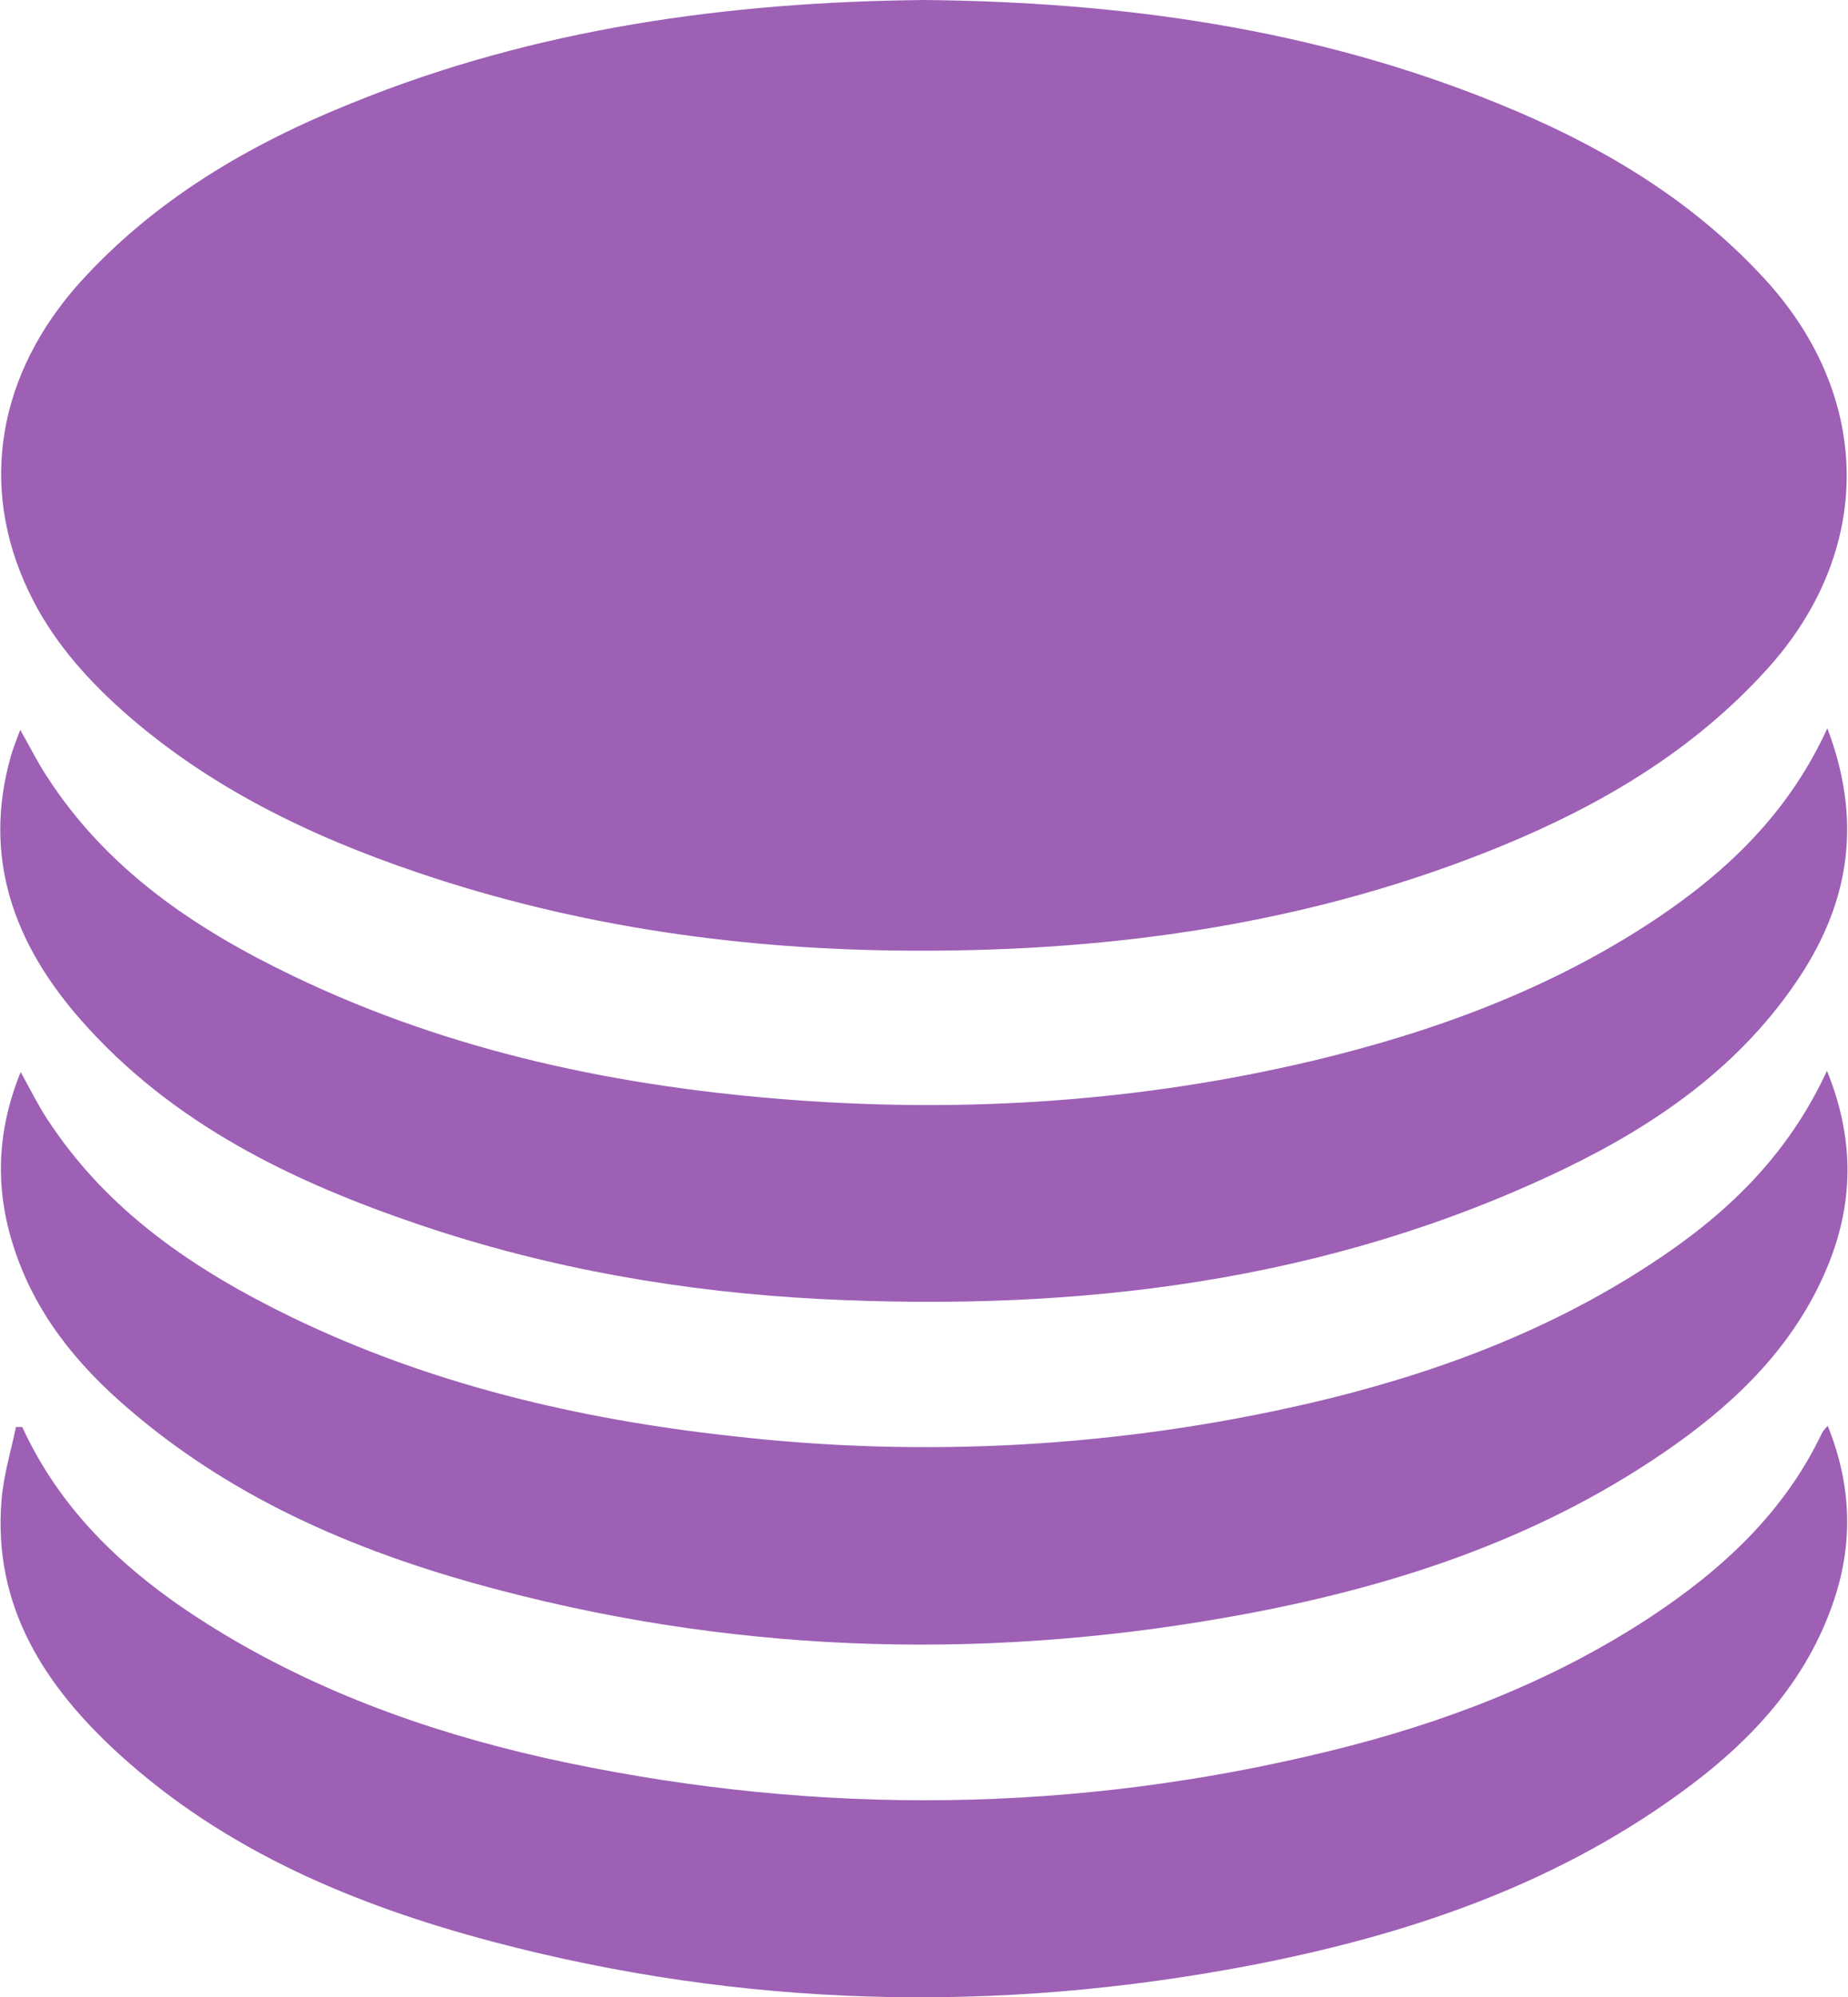
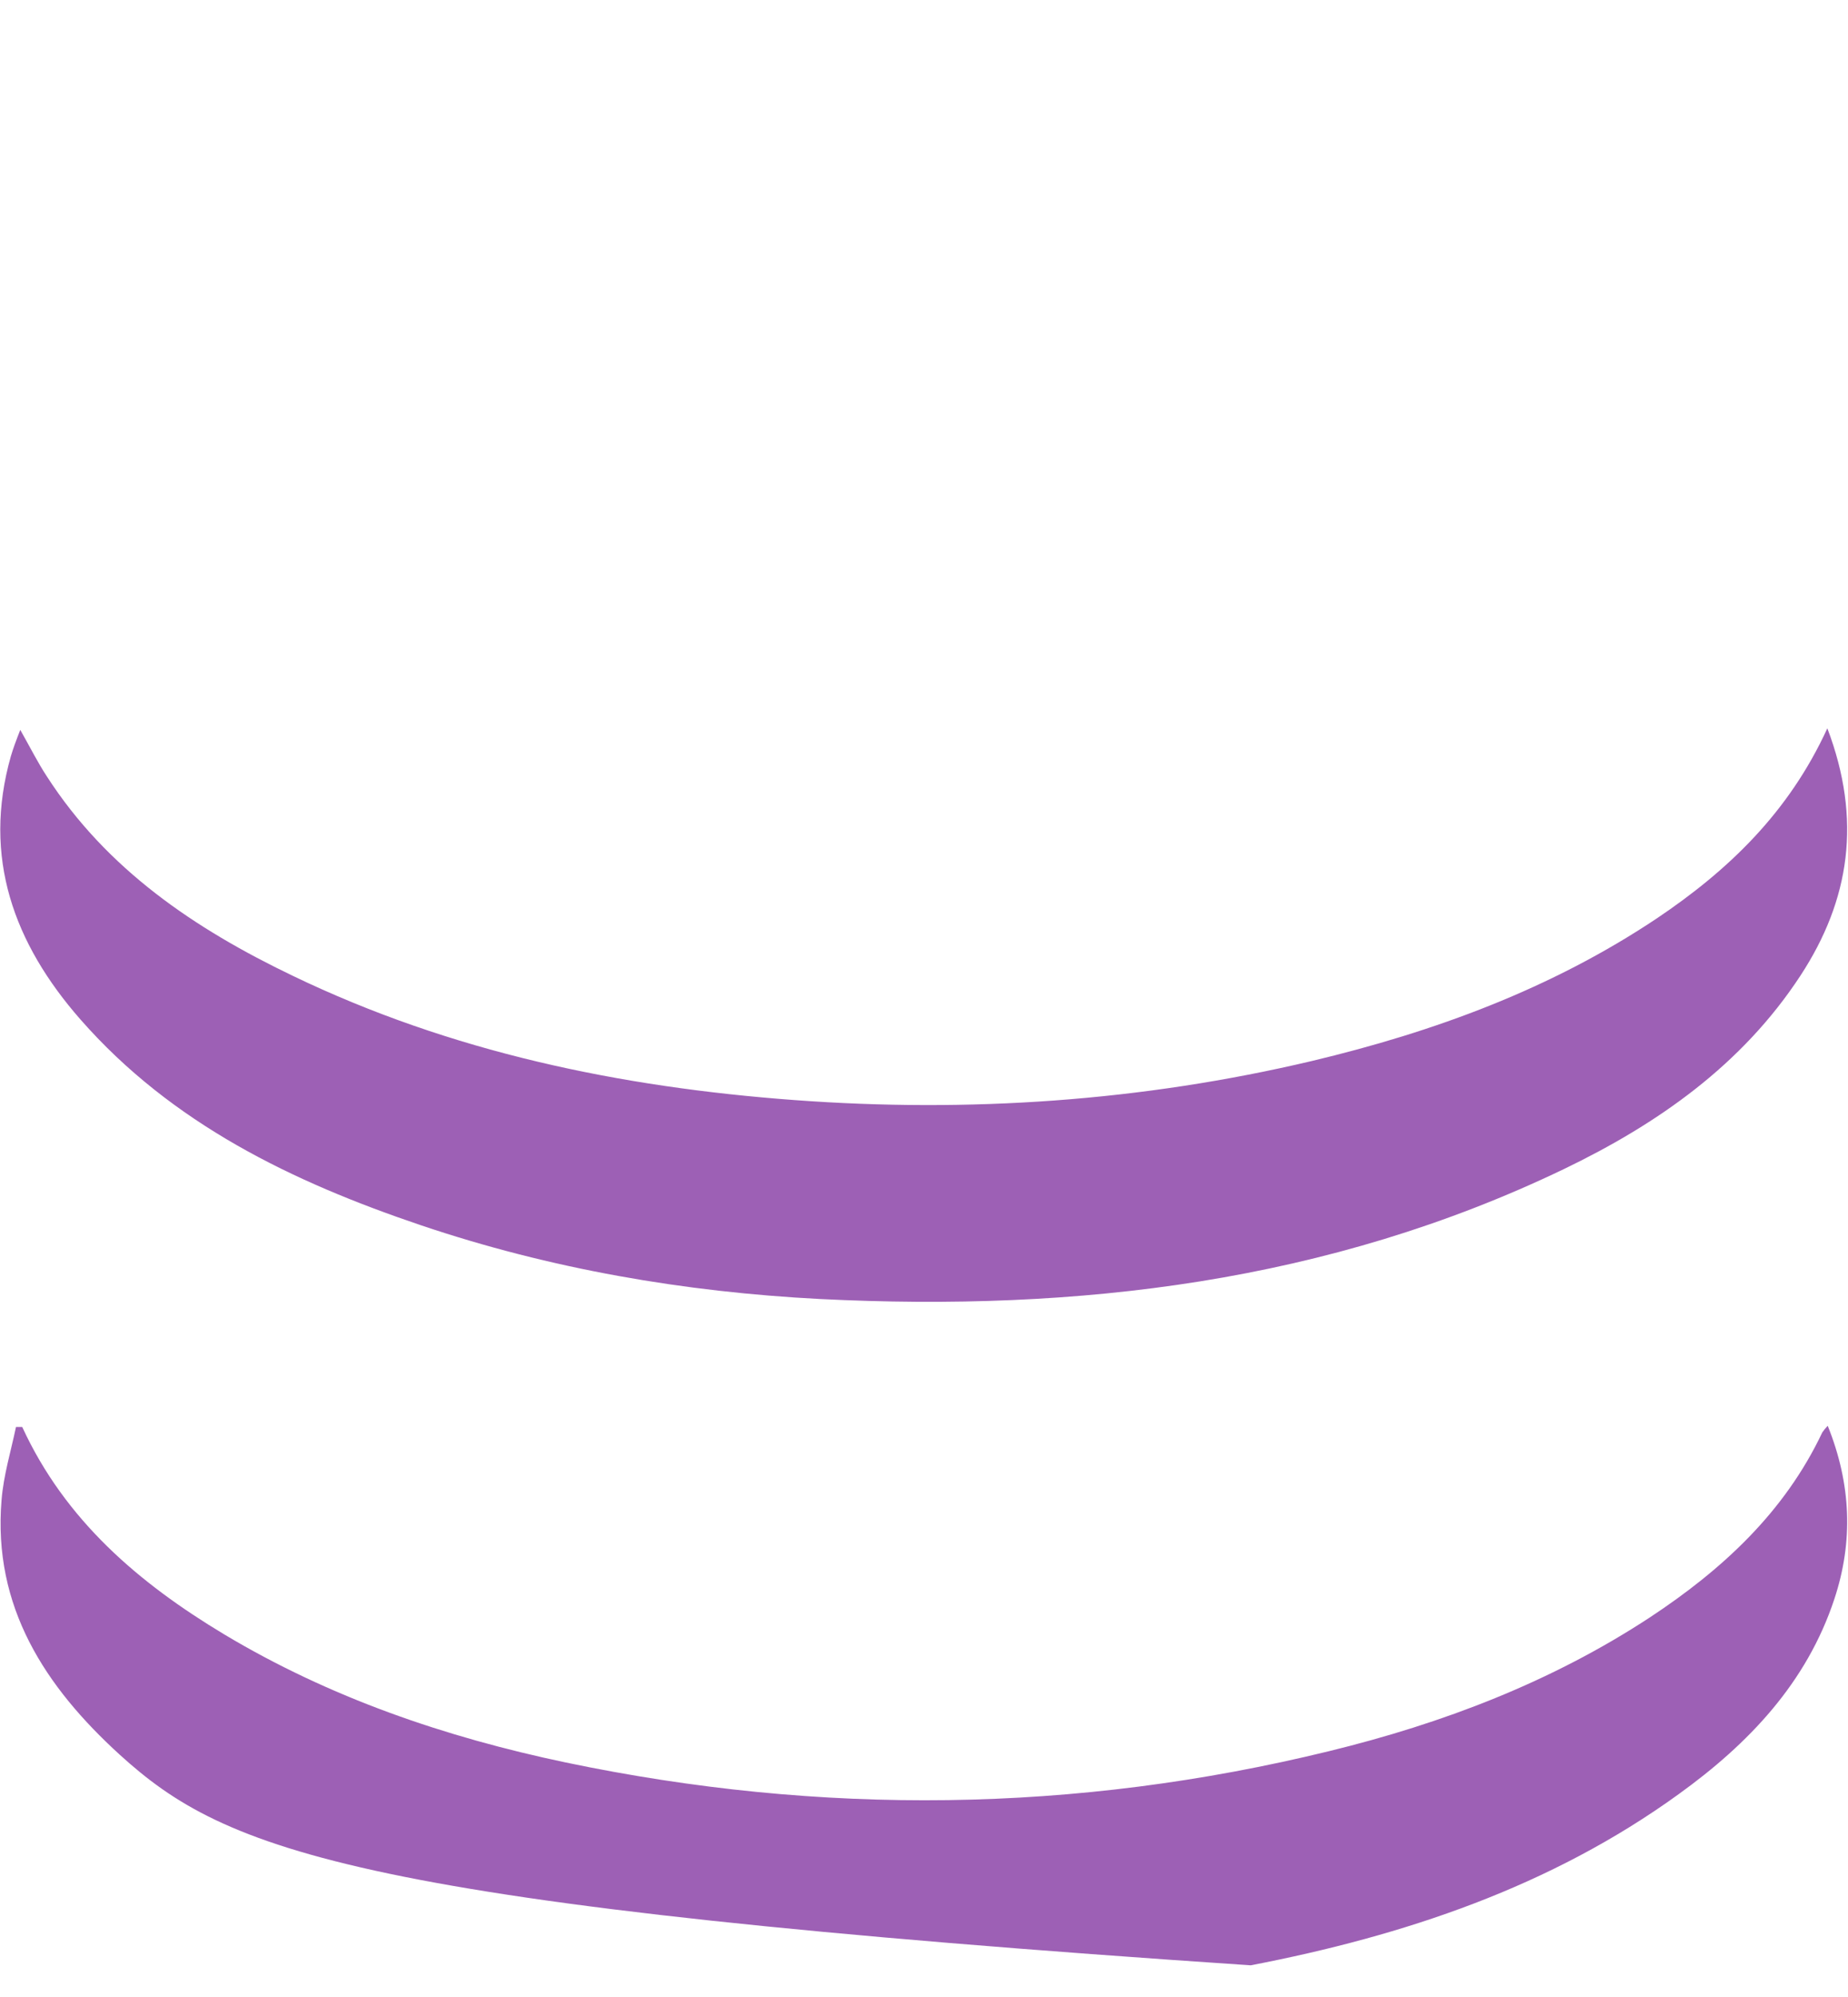
<svg xmlns="http://www.w3.org/2000/svg" width="474" height="512" viewBox="0 0 474 512" fill="none">
-   <path d="M237.101 0C287.601 0.5 336.901 7.3 383.901 26.4C409.901 36.9 433.701 50.8 452.901 71.8C480.501 102.1 480.601 141.5 453.101 171.7C434.201 192.5 410.801 206.3 385.301 216.8C337.101 236.6 286.401 243.9 234.601 243.7C191.201 243.6 148.501 237.7 107.201 223.7C79.401 214.3 53.301 201.7 31.201 182C21.501 173.3 13.001 163.5 7.401 151.7C-5.599 124.6 -0.499 95.8 20.501 72.4C39.801 51.1 63.901 37 90.301 26.4C137.301 7.3 186.701 0.5 237.101 0Z" fill="#9D60B5" />
-   <path d="M5.701 365.8C16.701 389.7 35.601 405.8 57.401 418.9C84.601 435.2 114.201 445.3 145.101 451.8C210.601 465.5 275.901 464.8 340.901 448.9C370.001 441.8 397.901 431.2 423.201 414.6C441.701 402.4 457.701 387.7 467.401 367.2C467.801 366.6 468.301 366 468.801 365.5C474.801 380.4 475.401 395.1 470.501 409.9C463.401 431.4 448.501 447 430.601 459.9C397.701 483.7 360.201 496.2 320.801 503.8C255.501 516.3 190.501 514.7 126.201 497.7C91.201 488.4 58.001 474.6 30.701 449.8C11.601 432.4 -1.899 411.9 0.401 384.5C0.901 378.2 2.801 372 4.101 365.8H5.701Z" fill="#9D60B5" />
-   <path d="M468.601 274.5C475.901 292.4 475.401 309.1 468.401 325.5C460.301 344.5 446.201 358.6 429.701 370.3C396.701 393.7 359.401 406.2 320.201 413.6C255.901 425.7 191.801 424.3 128.401 407.7C93.501 398.6 60.601 385 32.801 361C19.601 349.7 8.901 336.5 3.501 319.6C-1.299 304.8 -0.899 290.1 5.301 274.8C7.801 279.3 9.701 283.2 12.001 286.7C27.501 310.6 50.101 325.7 75.101 337.8C110.601 354.9 148.401 363.8 187.501 368.1C237.001 373.8 287.001 371 335.501 359.8C366.601 352.6 396.401 341.7 423.301 324.1C442.201 311.8 458.301 296.8 468.601 274.5Z" fill="#9D60B5" />
+   <path d="M5.701 365.8C16.701 389.7 35.601 405.8 57.401 418.9C84.601 435.2 114.201 445.3 145.101 451.8C210.601 465.5 275.901 464.8 340.901 448.9C370.001 441.8 397.901 431.2 423.201 414.6C441.701 402.4 457.701 387.7 467.401 367.2C467.801 366.6 468.301 366 468.801 365.5C474.801 380.4 475.401 395.1 470.501 409.9C463.401 431.4 448.501 447 430.601 459.9C397.701 483.7 360.201 496.2 320.801 503.8C91.201 488.4 58.001 474.6 30.701 449.8C11.601 432.4 -1.899 411.9 0.401 384.5C0.901 378.2 2.801 372 4.101 365.8H5.701Z" fill="#9D60B5" />
  <path d="M468.701 186.7C477.601 210.1 474.501 230.7 461.801 250.1C446.801 273 425.201 288.1 401.101 299.7C340.701 328.7 276.501 336.3 210.401 333C175.501 331.2 141.201 325.3 108.001 314.1C75.101 303 44.101 288.1 20.601 261.3C3.601 241.9 -4.599 219.8 2.801 193.8C3.401 191.8 4.101 189.9 5.201 187.1C7.801 191.7 9.701 195.5 12.001 199C27.401 222.9 50.001 238.1 75.001 250.1C115.701 269.7 159.101 278.7 203.801 282C248.501 285.3 292.801 282.3 336.401 272C367.901 264.5 397.901 253.5 425.001 235.4C443.301 223.1 458.801 208.3 468.701 186.7Z" fill="#9D60B5" />
</svg>